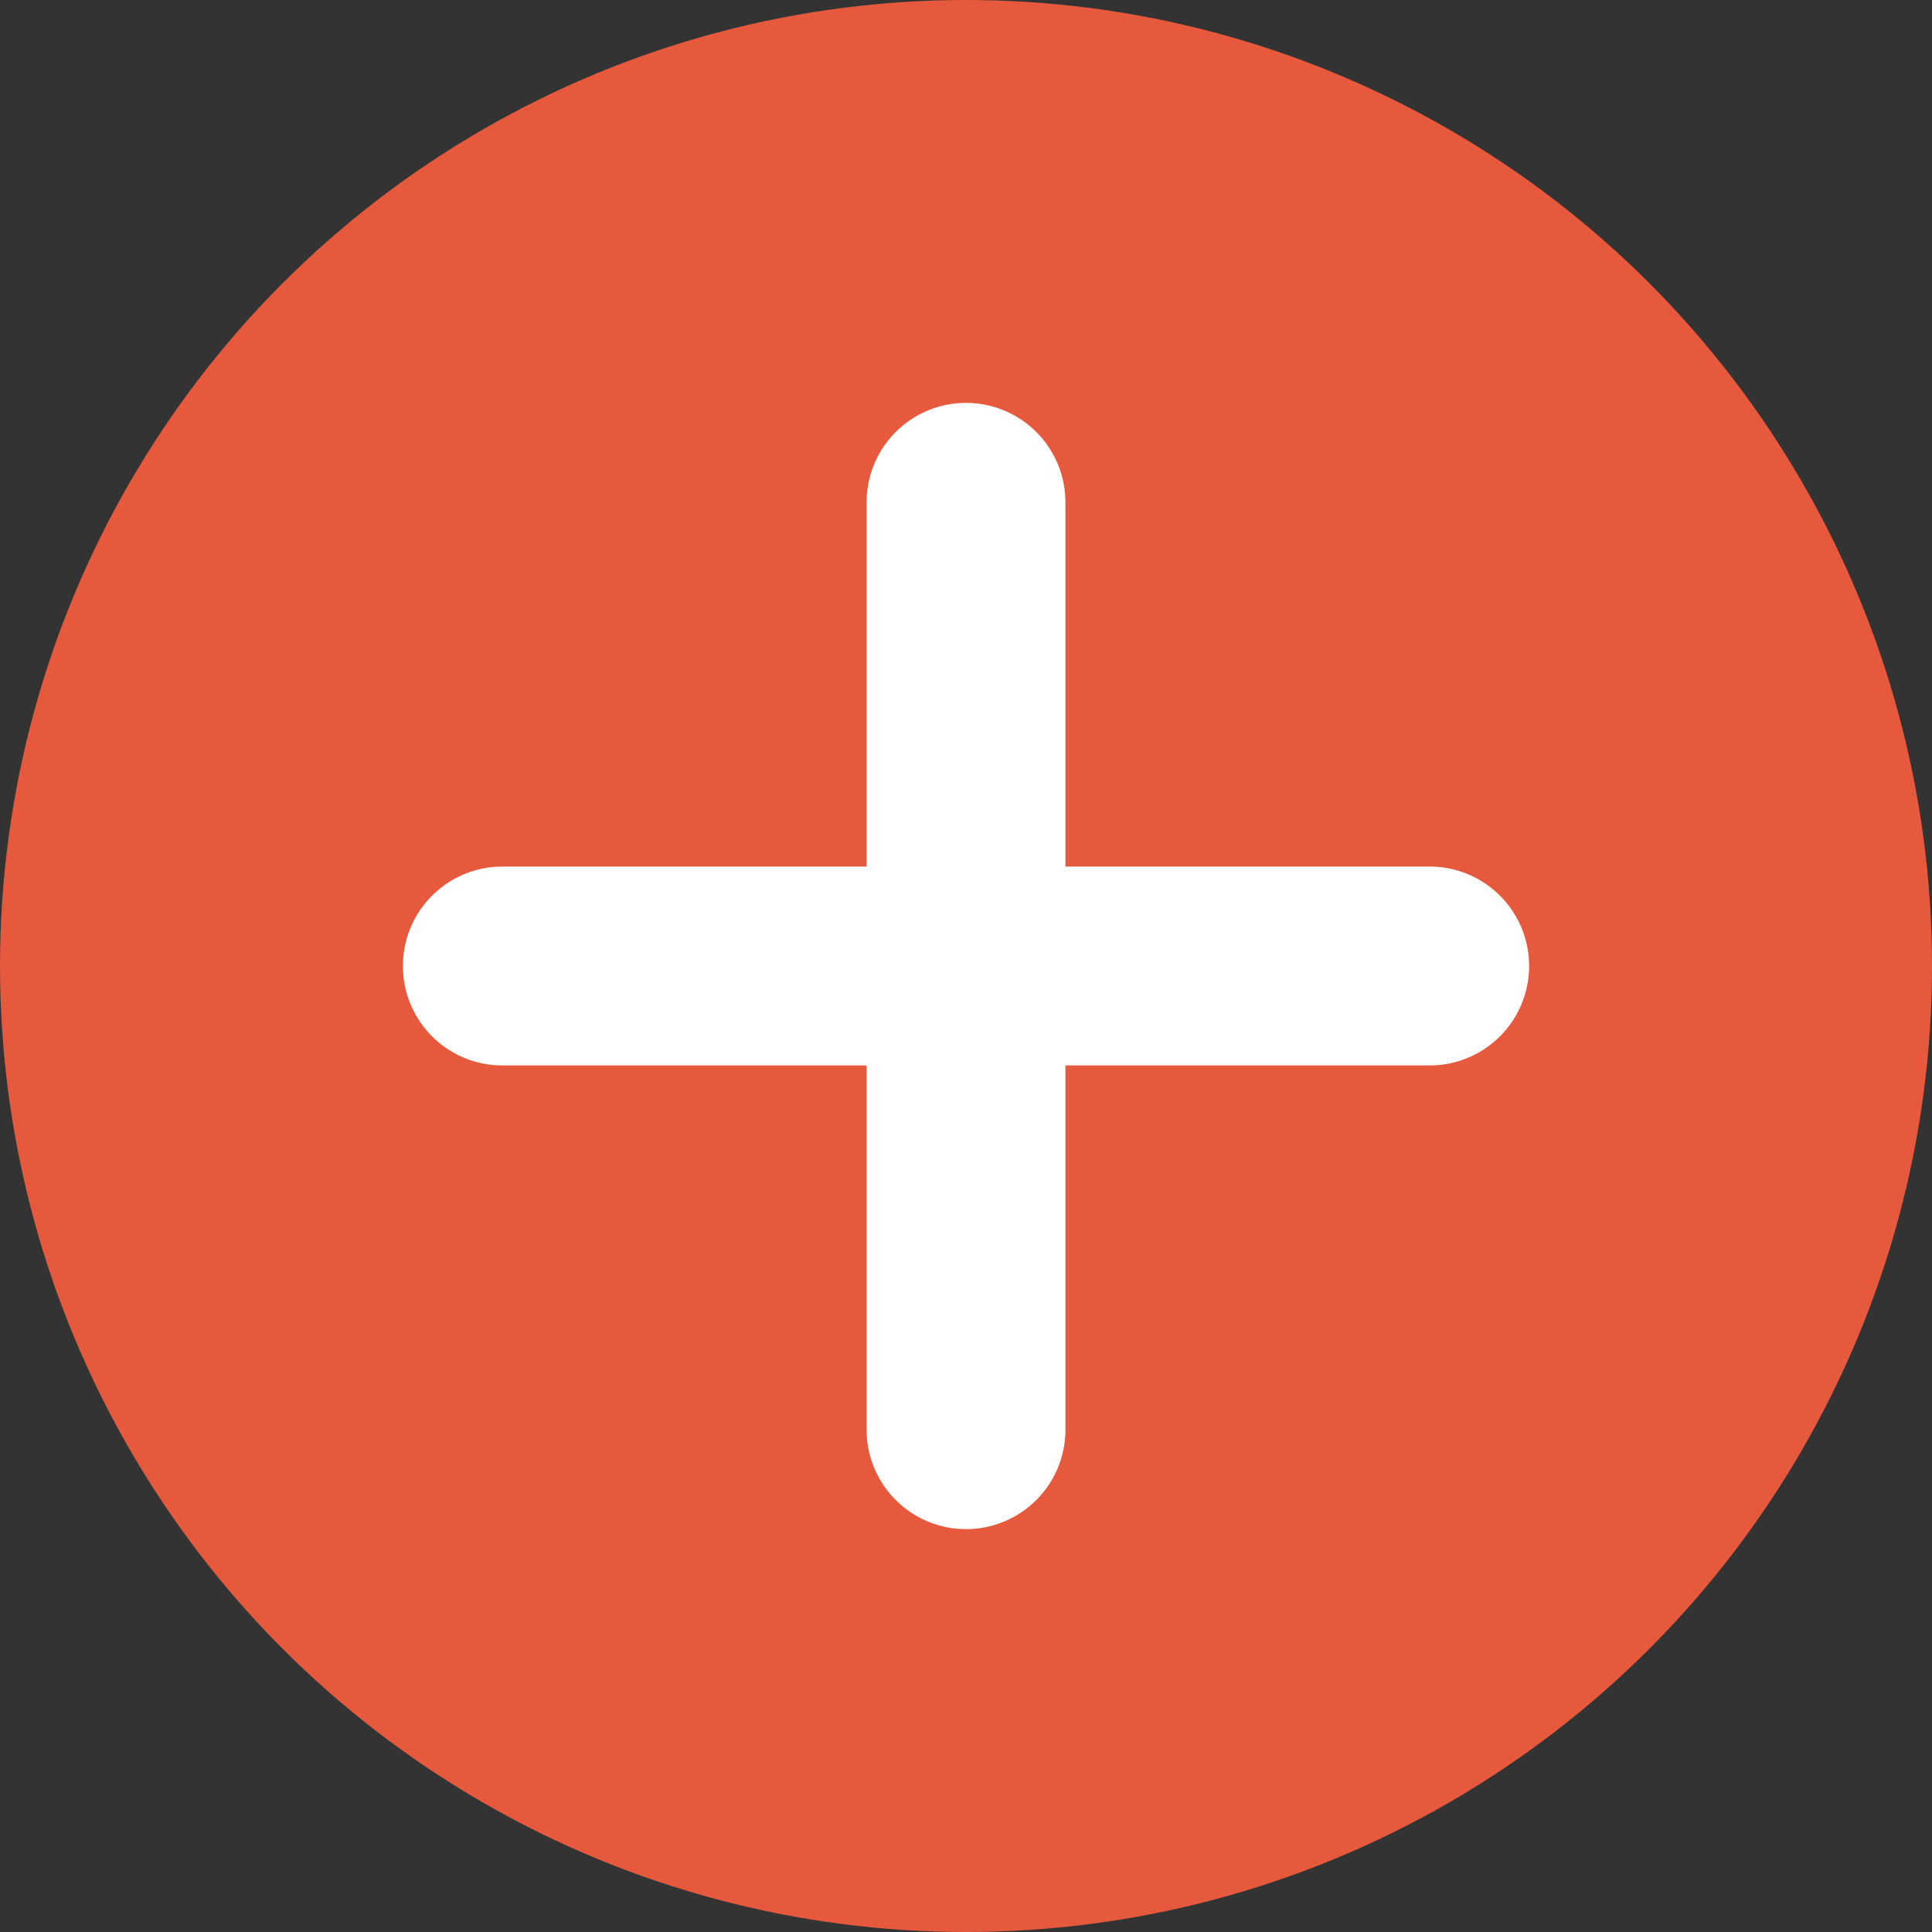
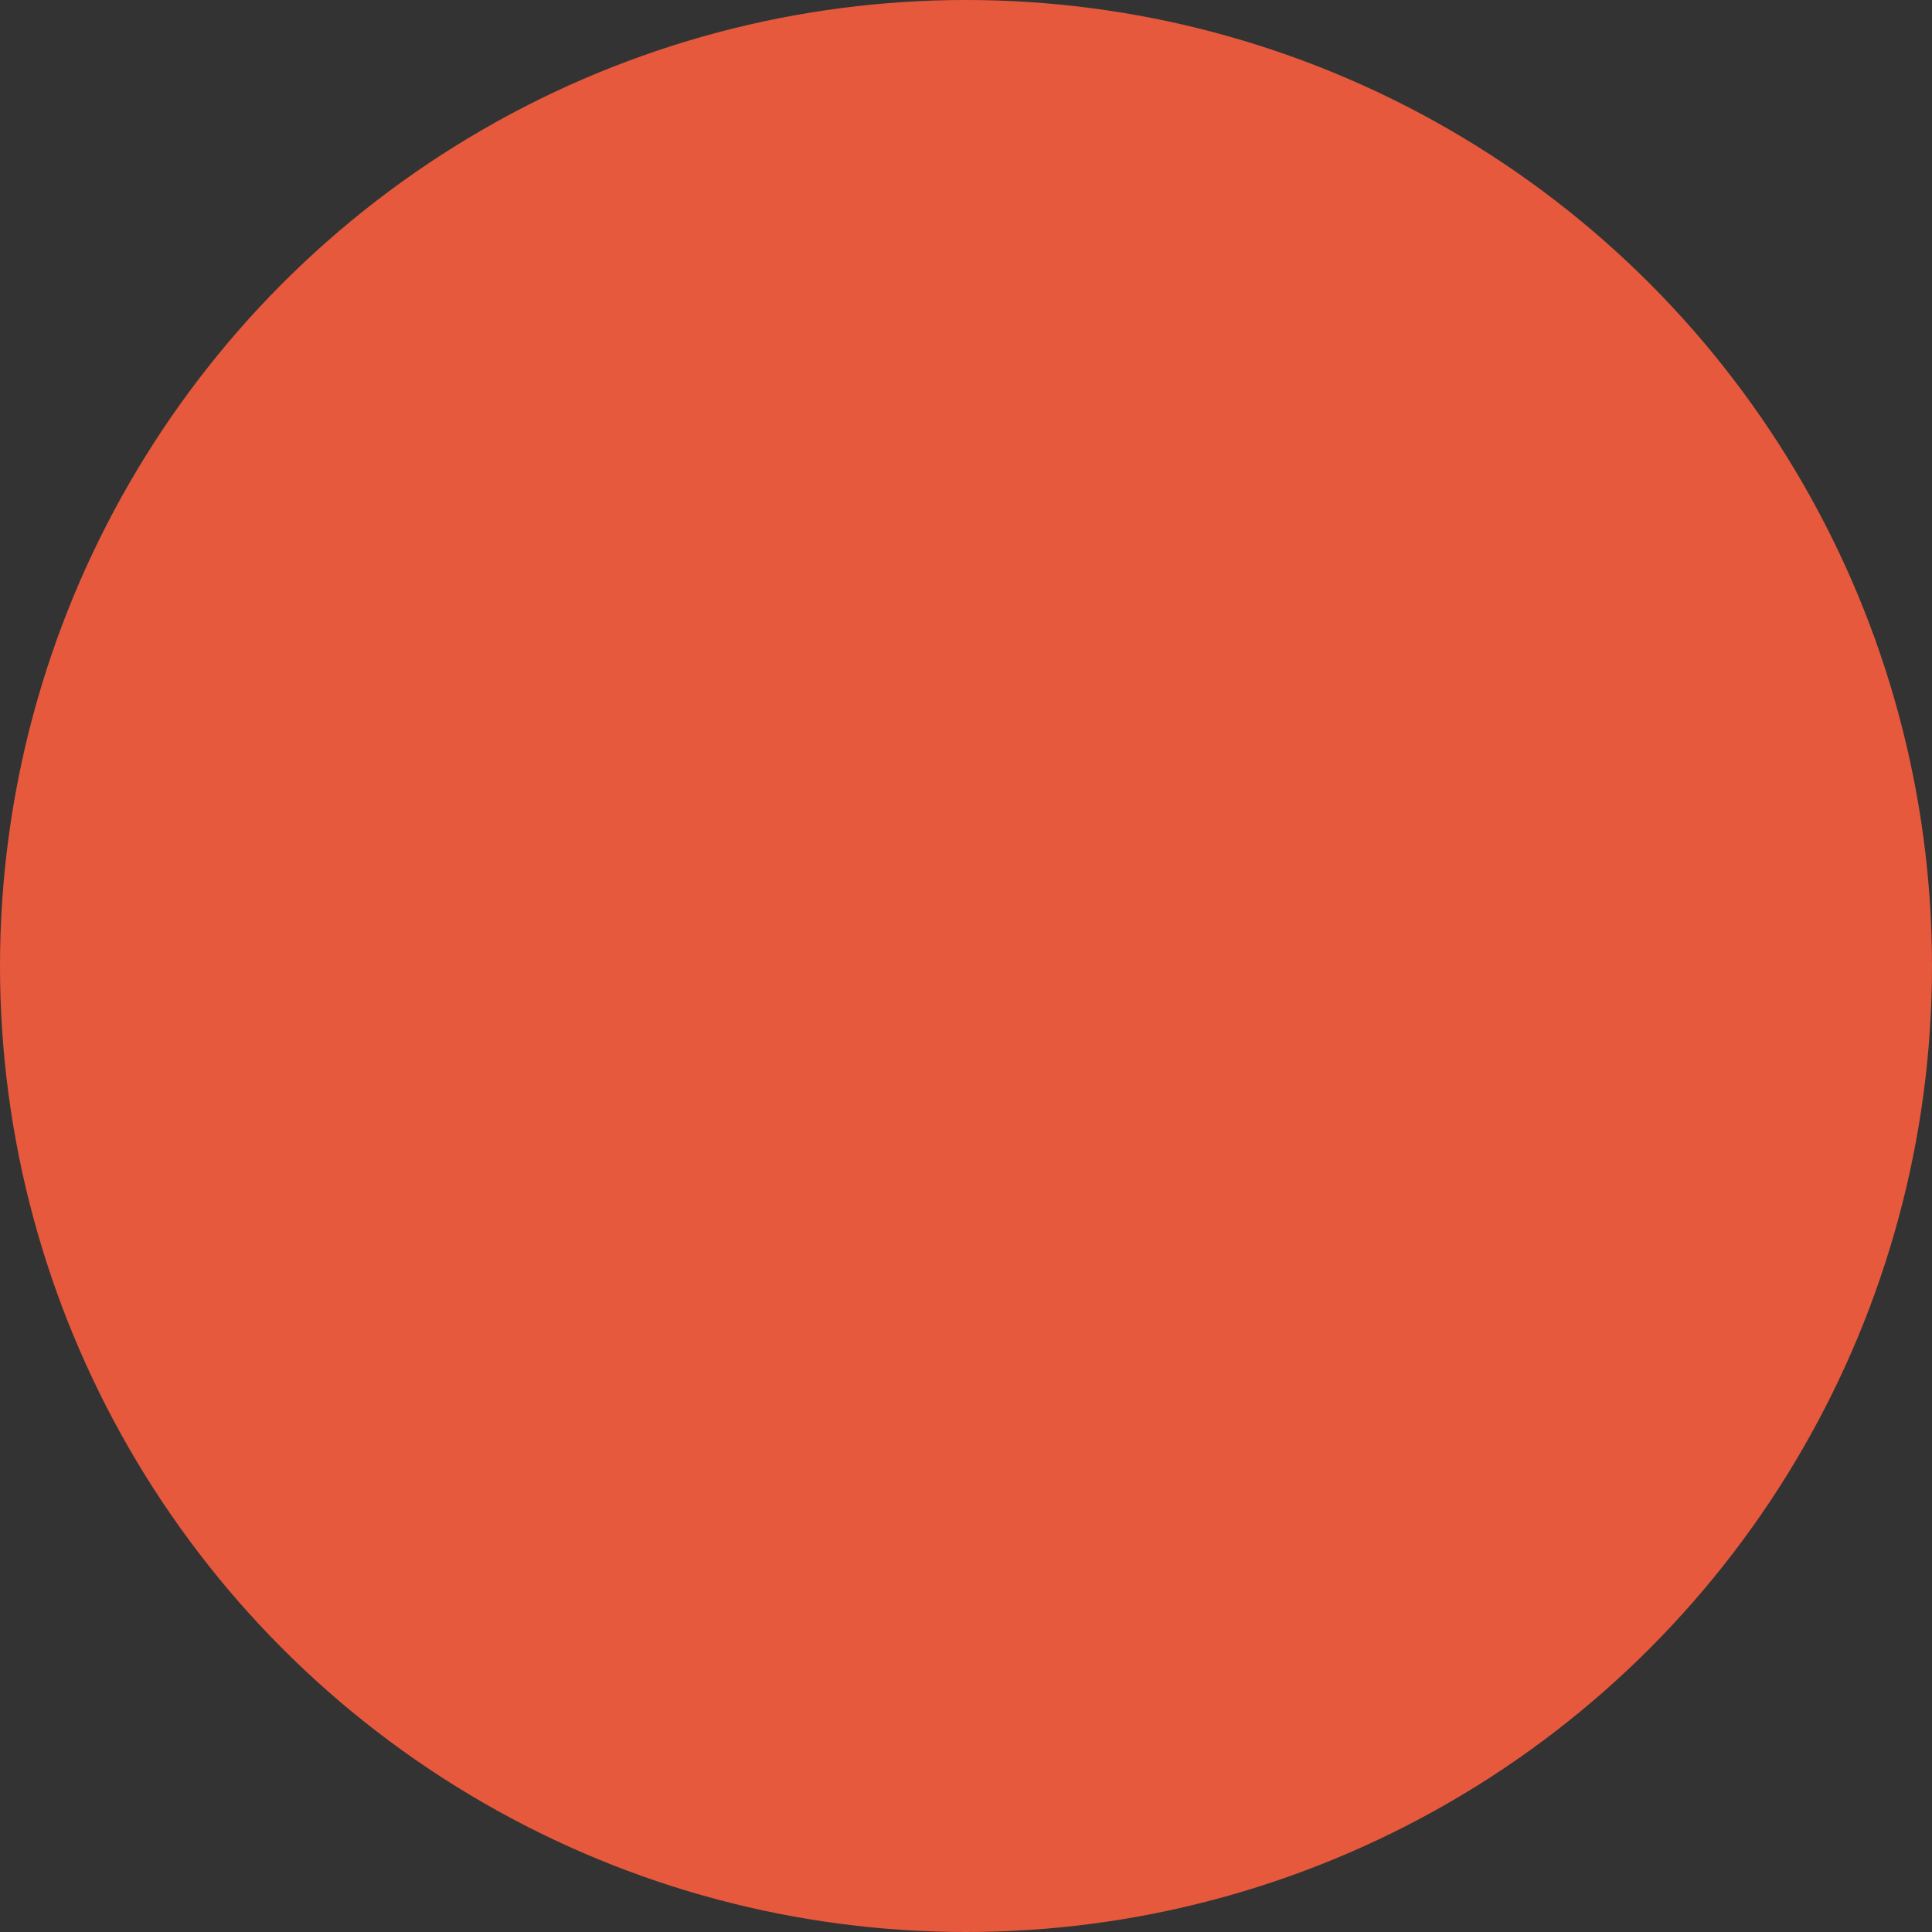
<svg xmlns="http://www.w3.org/2000/svg" viewBox="0 0 34 34">
  <rect x="0" y="0" width="34" height="34" fill="#333333" stroke="none" />
  <title>Más</title>
  <circle cx="17" cy="17" r="17" style="fill:#e6593d" />
-   <line x1="17" y1="8.84" x2="17" y2="25.16" style="fill:none;stroke:#fff;stroke-linecap:round;stroke-linejoin:round;stroke-width:3.5px" />
-   <line x1="8.84" y1="17" x2="25.16" y2="17" style="fill:none;stroke:#fff;stroke-linecap:round;stroke-linejoin:round;stroke-width:3.5px" />
</svg>